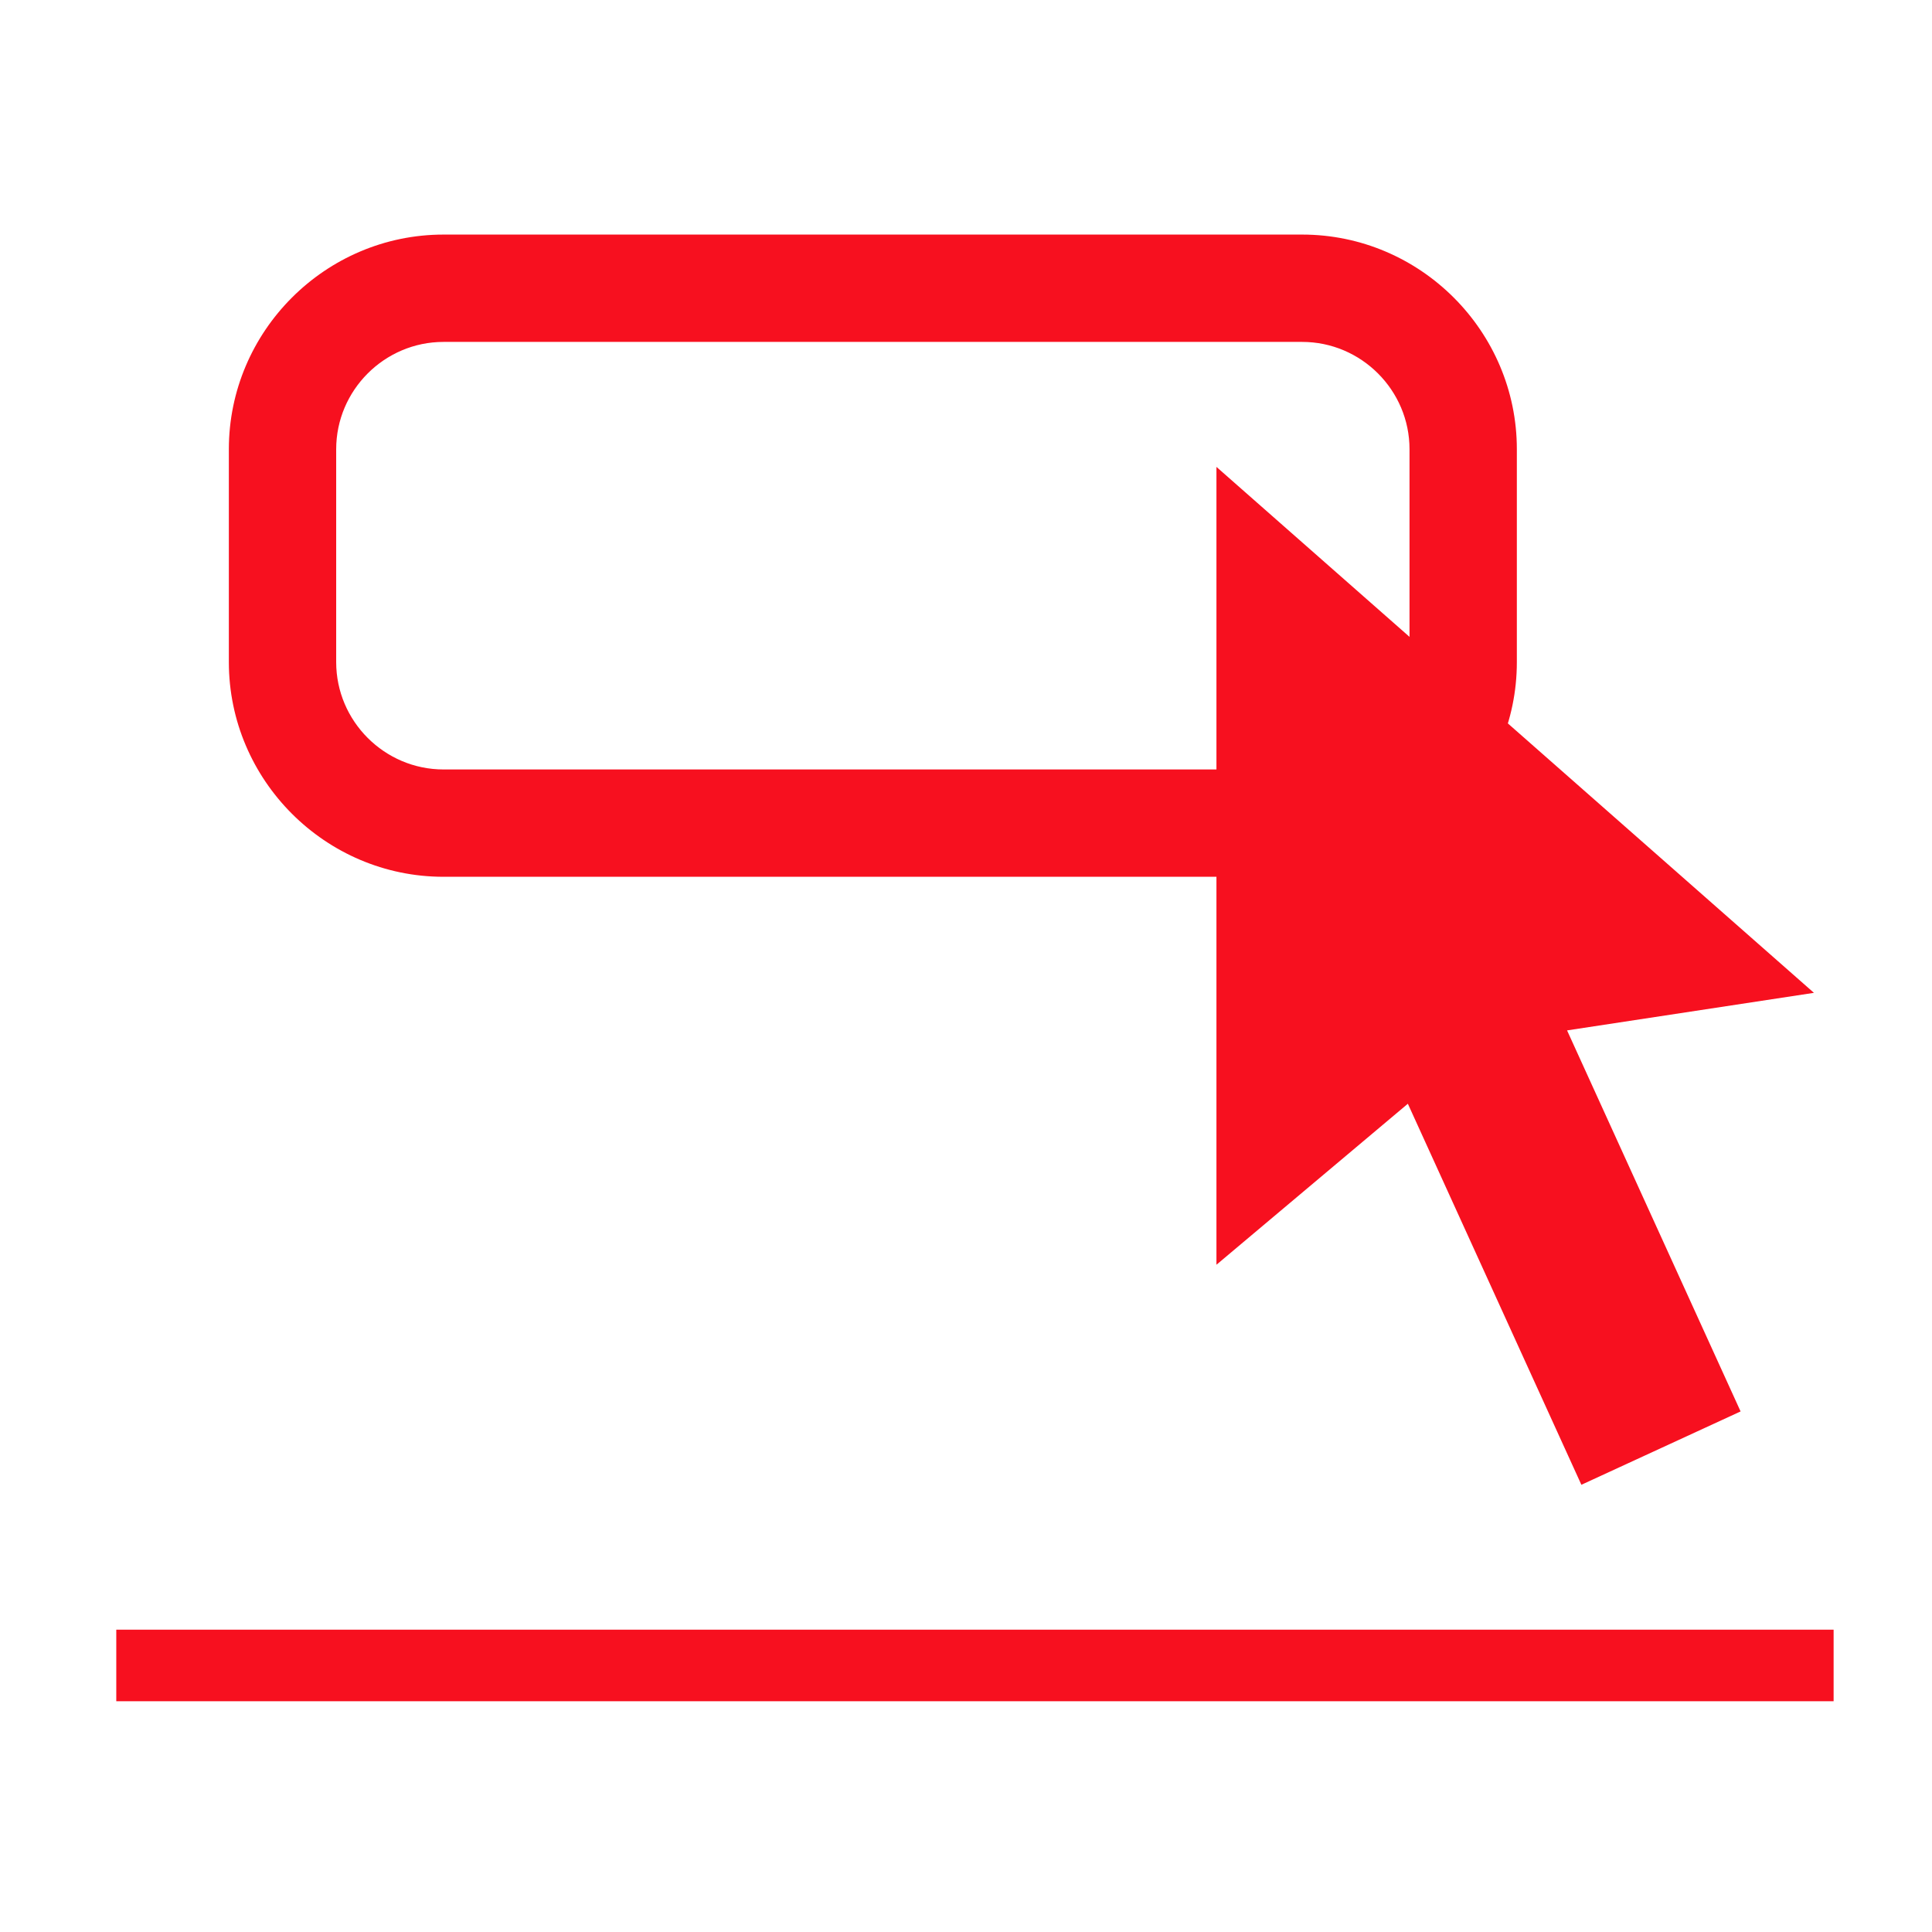
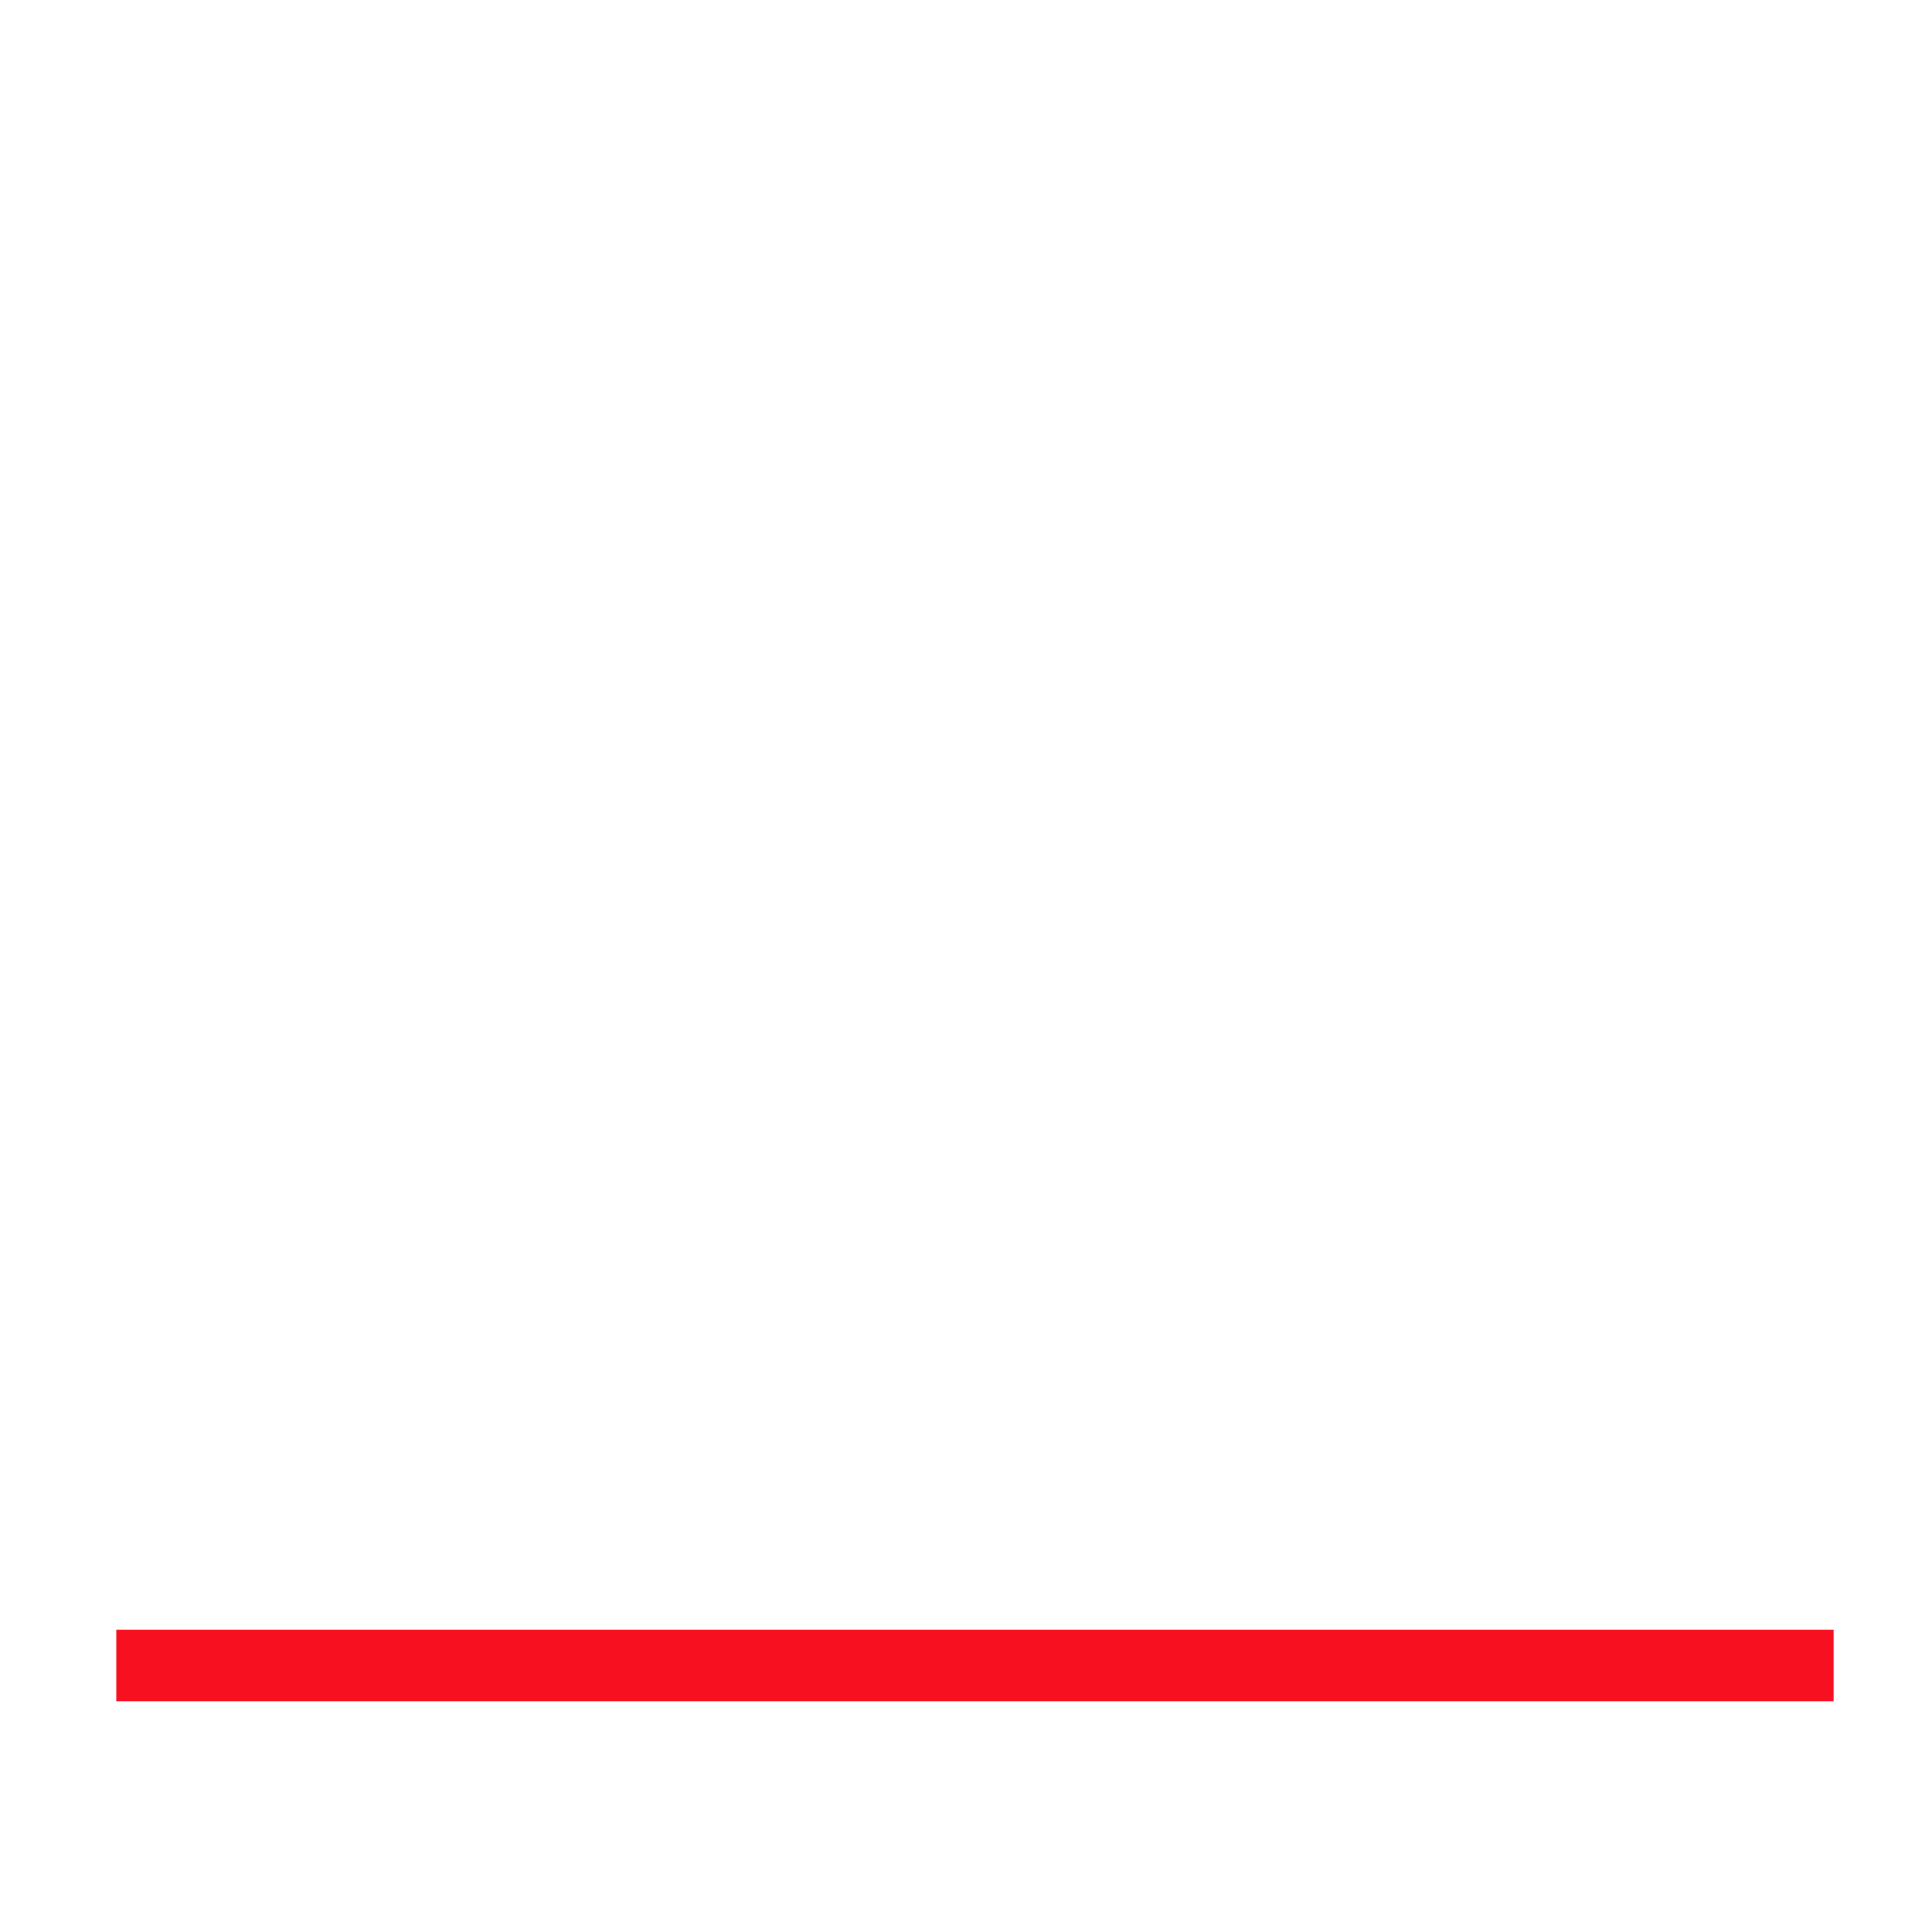
<svg xmlns="http://www.w3.org/2000/svg" version="1.1" id="レイヤー_1" x="0px" y="0px" viewBox="0 0 108 108" style="enable-background:new 0 0 108 108;" xml:space="preserve">
  <style type="text/css">
	.st0{fill:#F7101F;}
</style>
  <g id="Lock">
</g>
  <g id="レイヤー_3">
</g>
  <g id="_x31_">
</g>
  <g id="レイヤー_4">
</g>
  <g id="レイヤー_5">
</g>
  <g id="レイヤー_6">
</g>
  <g id="レイヤー_7">
</g>
  <g id="レイヤー_8">
</g>
  <g id="レイヤー_9">
</g>
  <g id="レイヤー_11">
</g>
  <rect id="長方形_774" x="6.5" y="91.1" class="st0" width="96" height="4" />
  <g id="長方形_781" transform="translate(223.093 7.813)">
-     <path class="st0" d="M-150.3,41.2h-48c-6.6,0-12-5.4-12-12V17.3c0-6.6,5.4-12,12-12h48c6.6,0,12,5.4,12,12v11.9   C-138.3,35.8-143.7,41.2-150.3,41.2z M-198.3,11.3c-3.3,0-6,2.7-6,6v11.9c0,3.3,2.7,6,6,6h48c3.3,0,6-2.7,6-6V17.3c0-3.3-2.7-6-6-6   H-198.3z" />
-   </g>
-   <path id="パス_511" class="st0" d="M68,26.1v44.6l10.7-9L88.4,83l8.9-4.1l-9.7-21.3l13.8-2.1L68,26.1z" />
+     </g>
</svg>